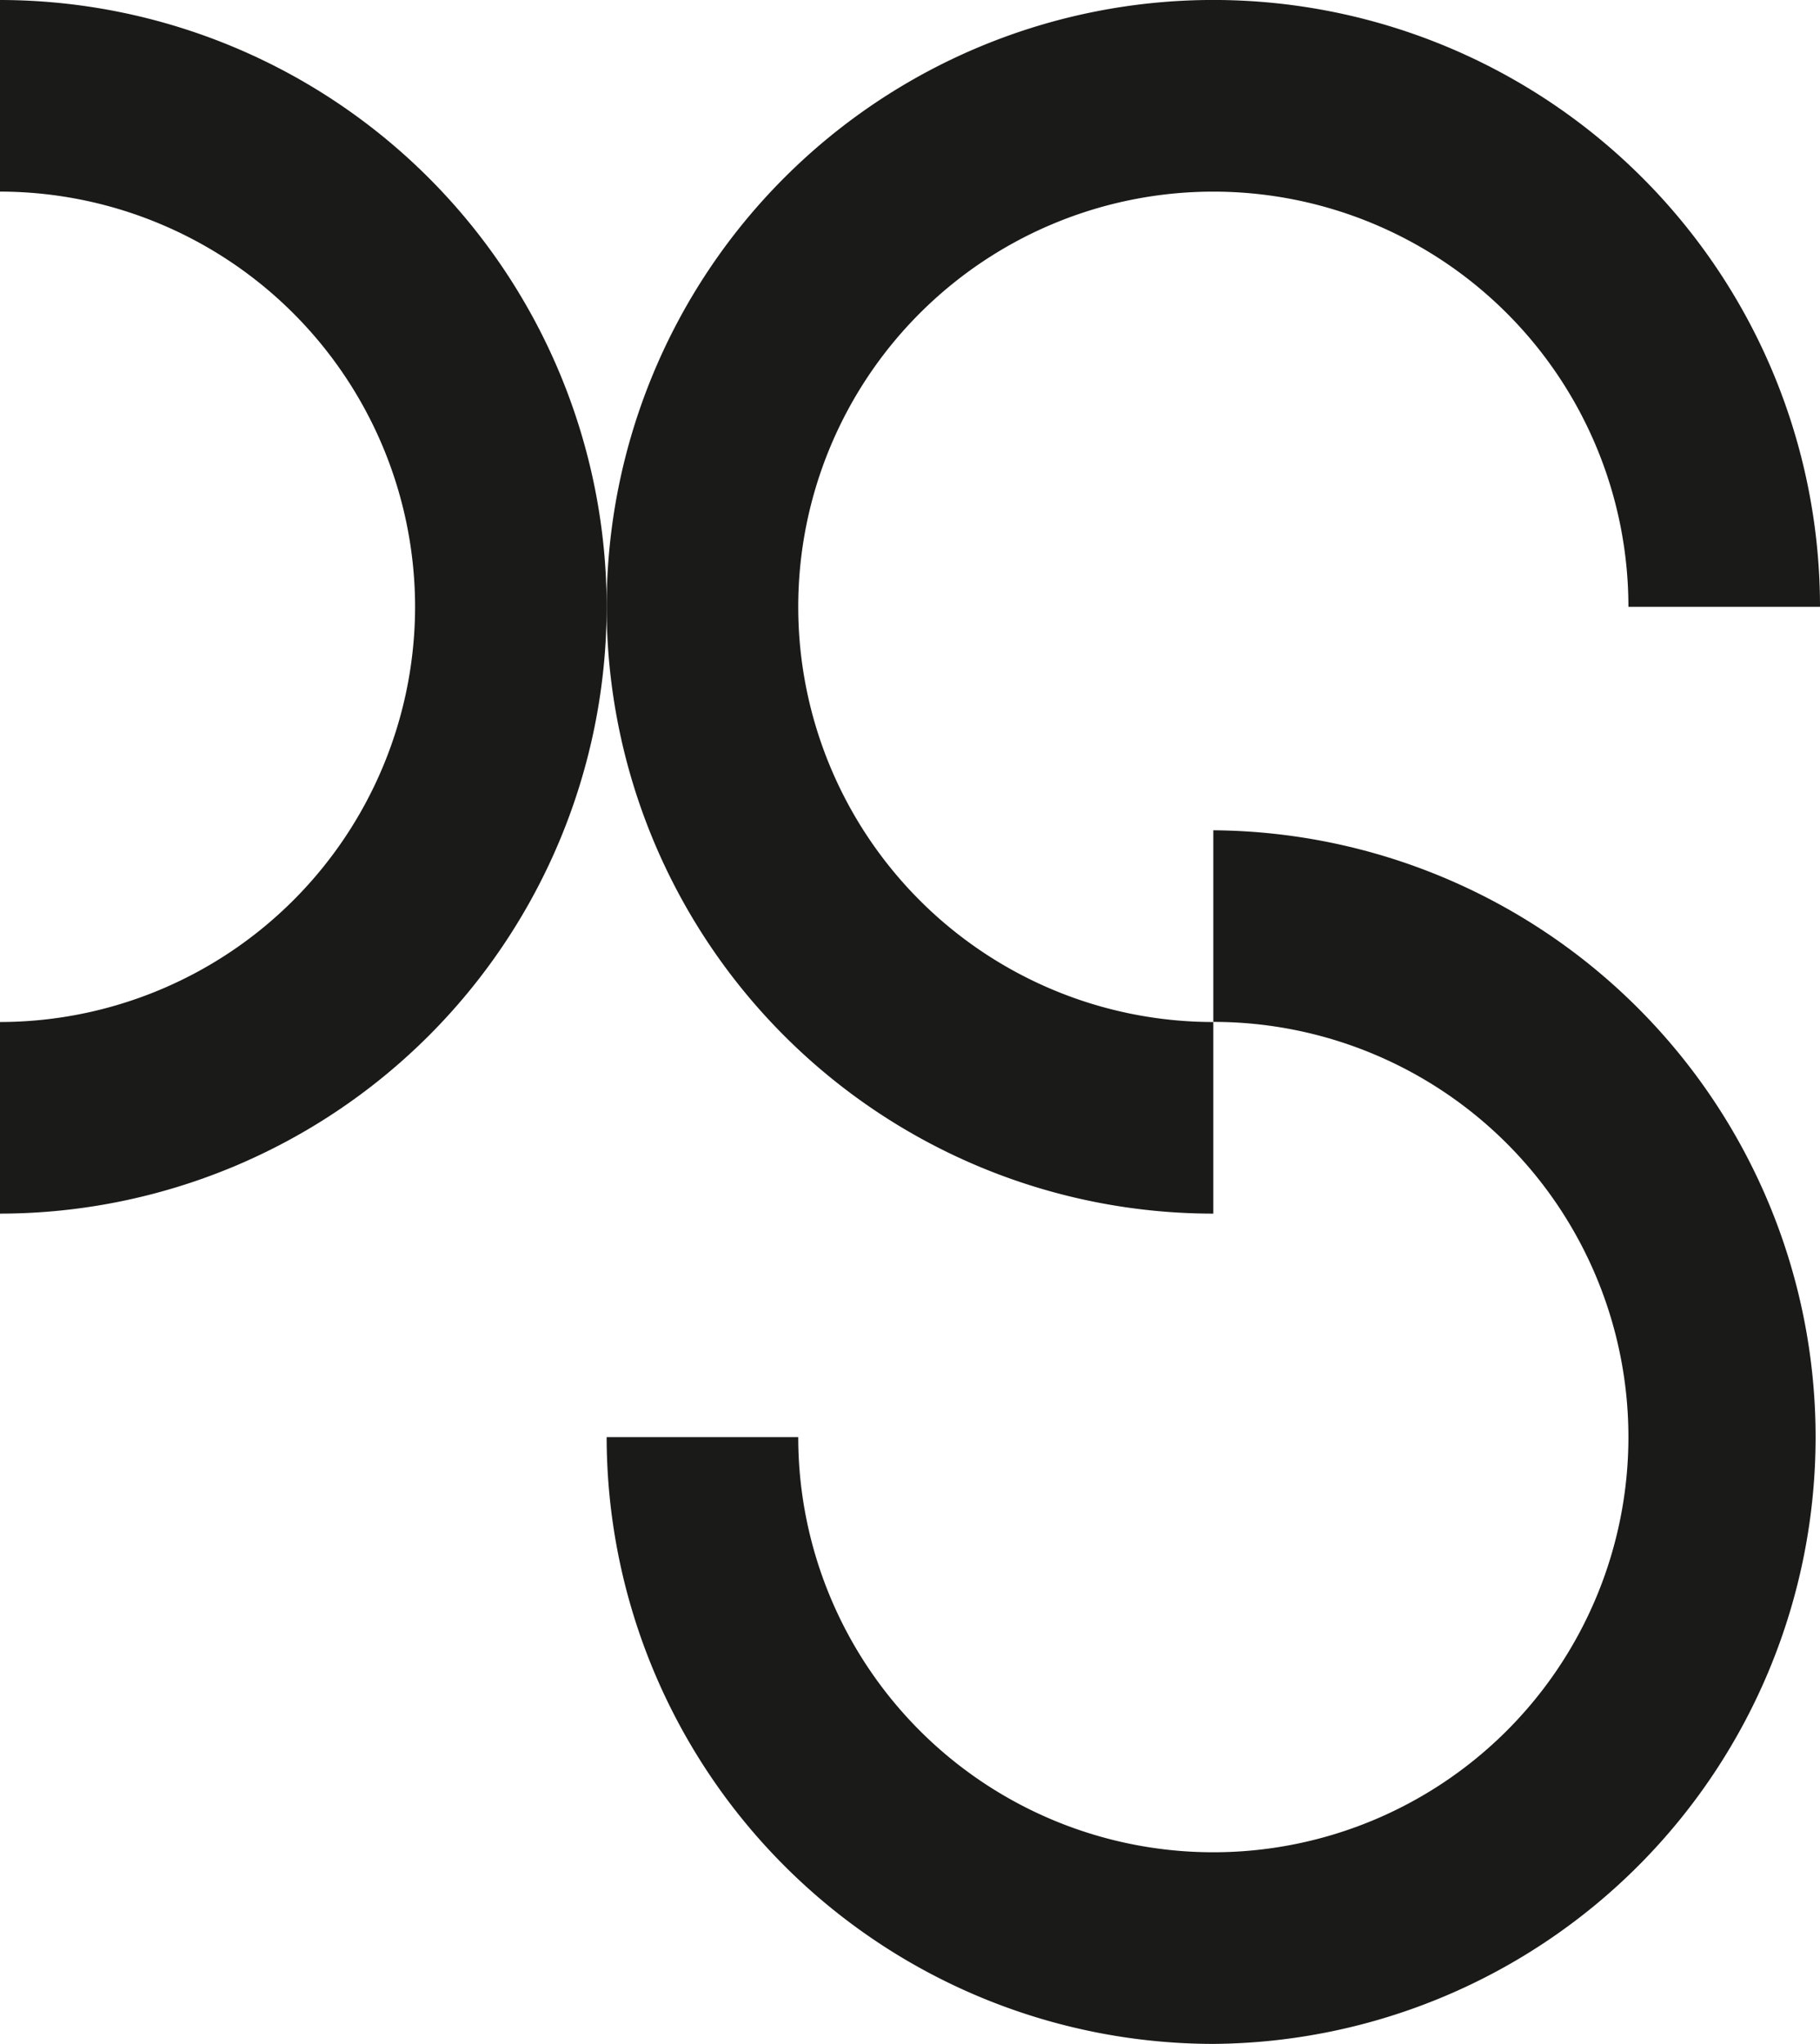
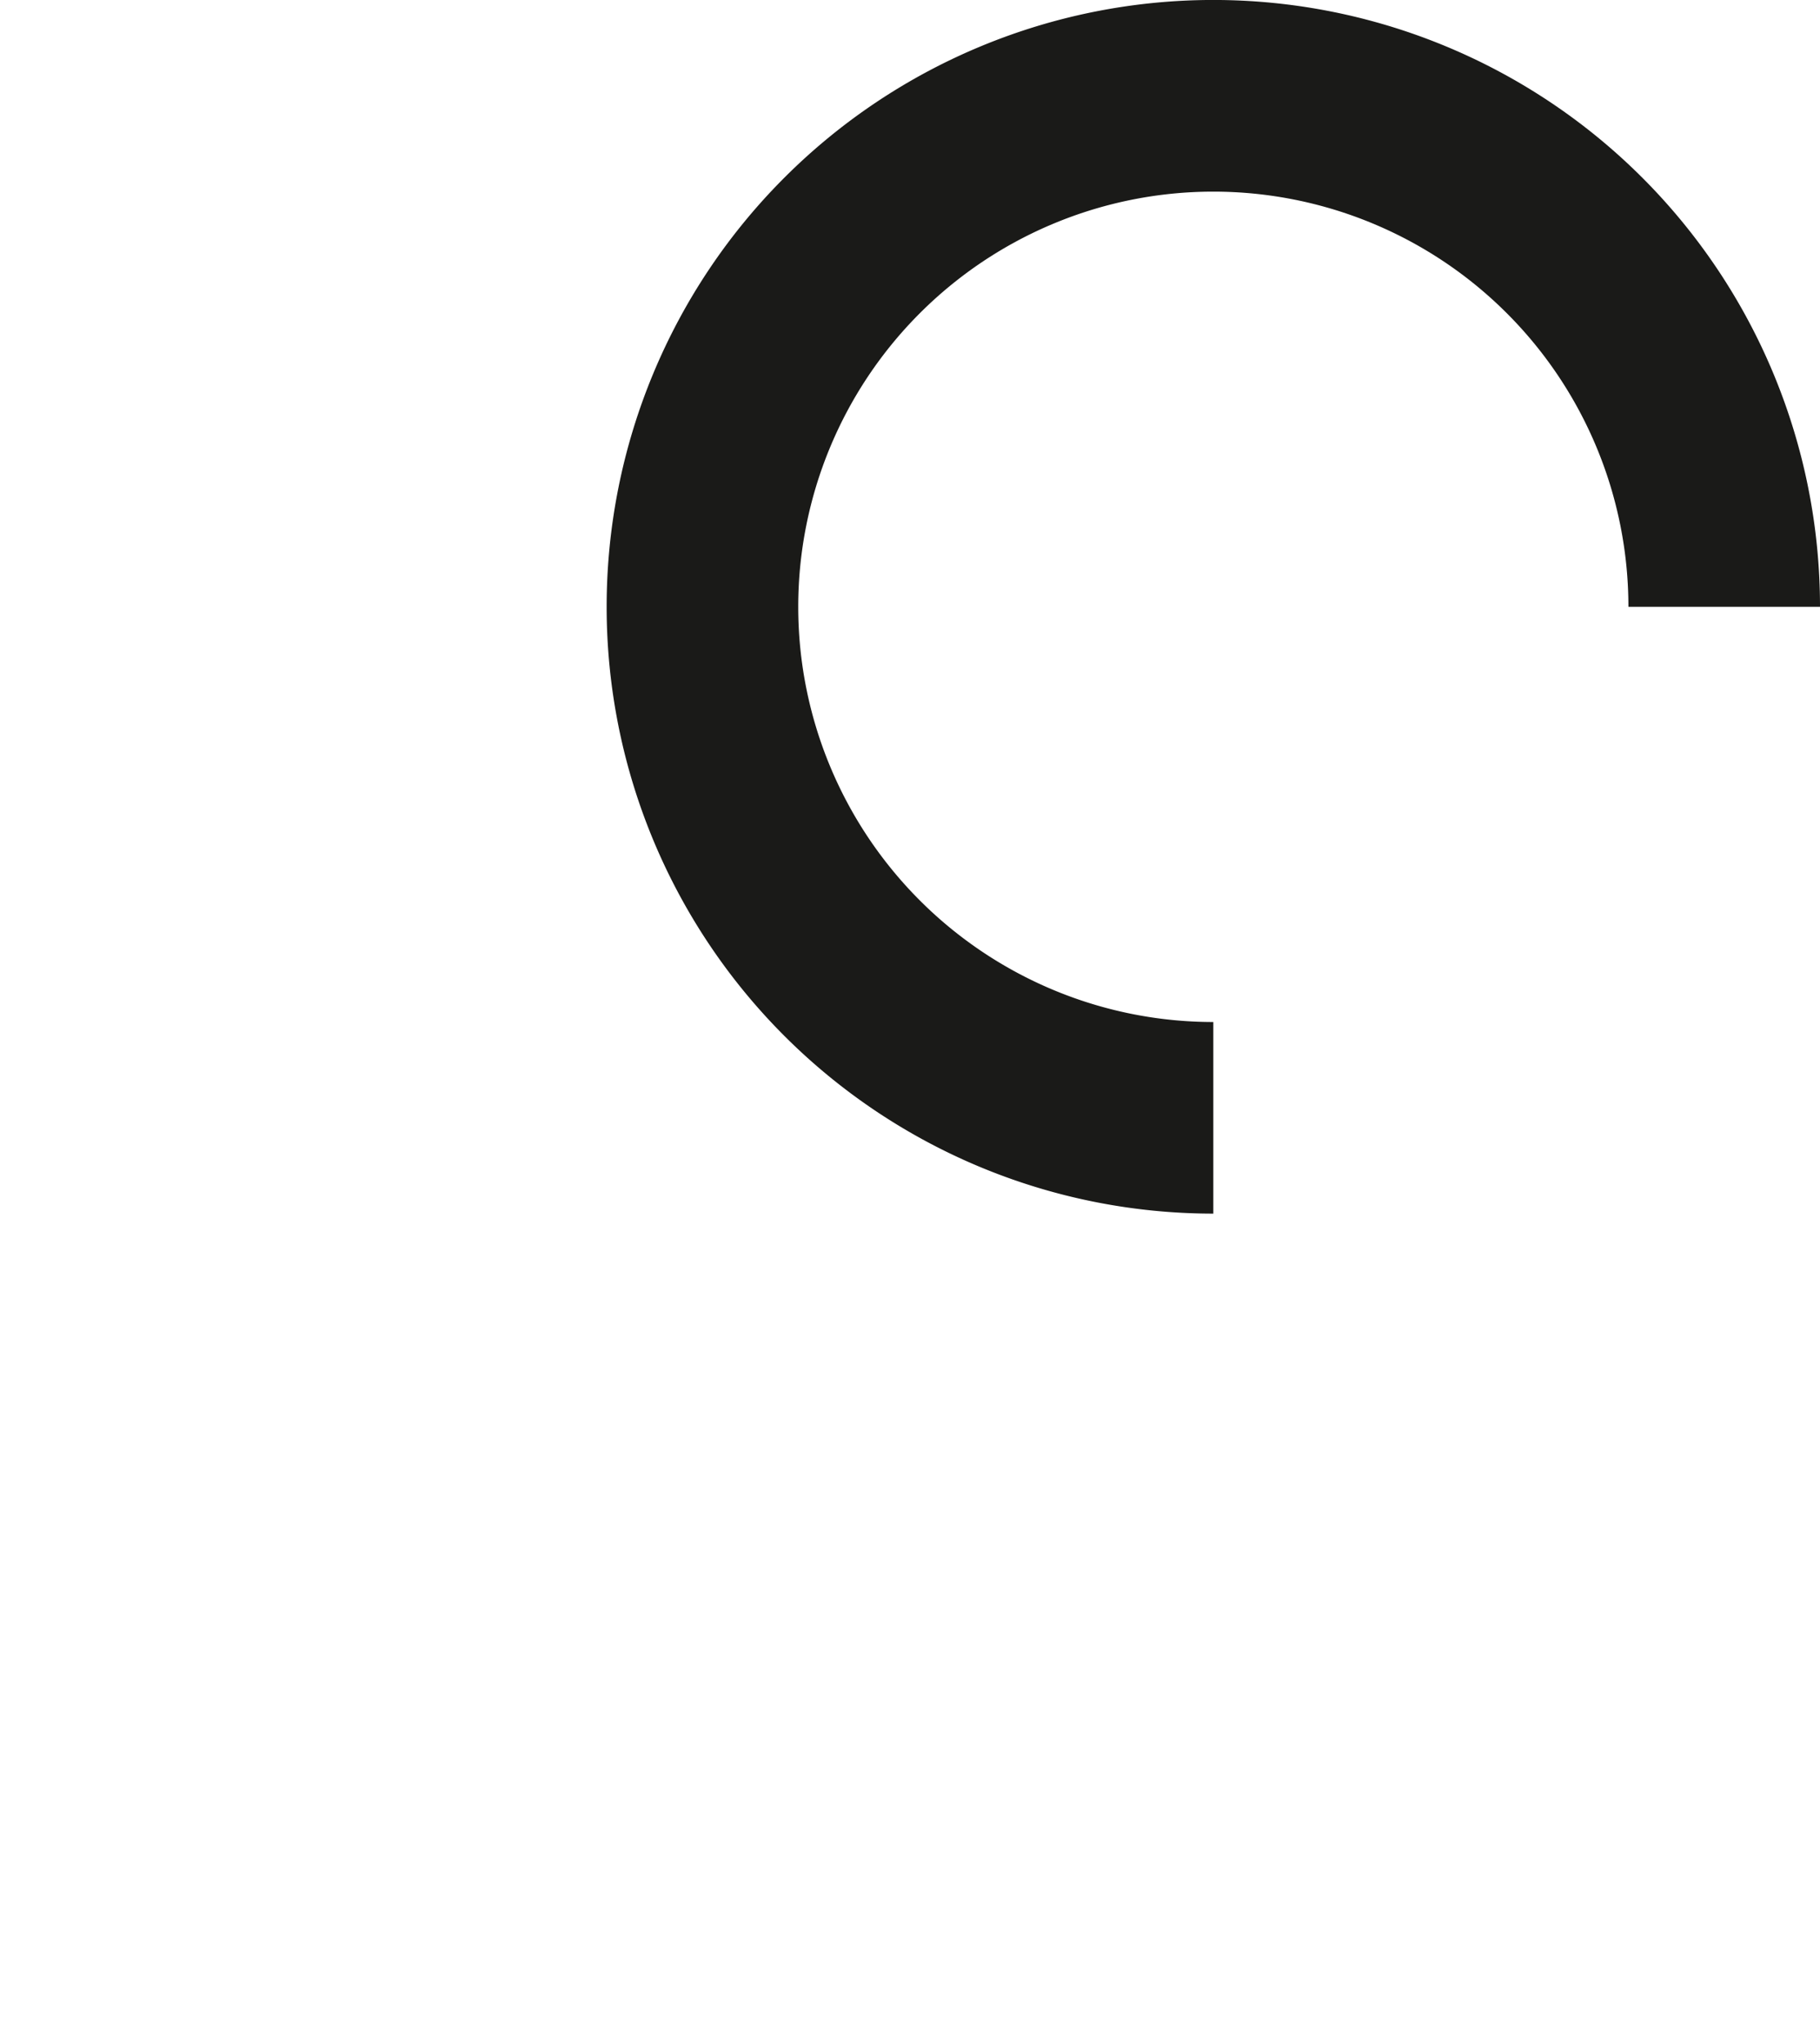
<svg xmlns="http://www.w3.org/2000/svg" viewBox="0 0 56.807 63.78">
  <defs>
    <style>.a{fill:#1a1a18;}</style>
  </defs>
  <path class="a" d="M37.871,37.871A18.936,18.936,0,1,1,56.807,18.935h-5.98A12.956,12.956,0,1,0,37.871,31.892Z" />
-   <path class="a" d="M37.871,63.78A18.957,18.957,0,0,1,18.935,44.845h5.98A12.956,12.956,0,1,0,37.871,31.888V25.909a18.936,18.936,0,0,1,0,37.871" />
-   <path class="a" d="M0,37.871V31.892A12.971,12.971,0,0,0,12.956,18.935,12.971,12.971,0,0,0,0,5.979V0A18.957,18.957,0,0,1,18.936,18.935,18.957,18.957,0,0,1,0,37.871" />
</svg>